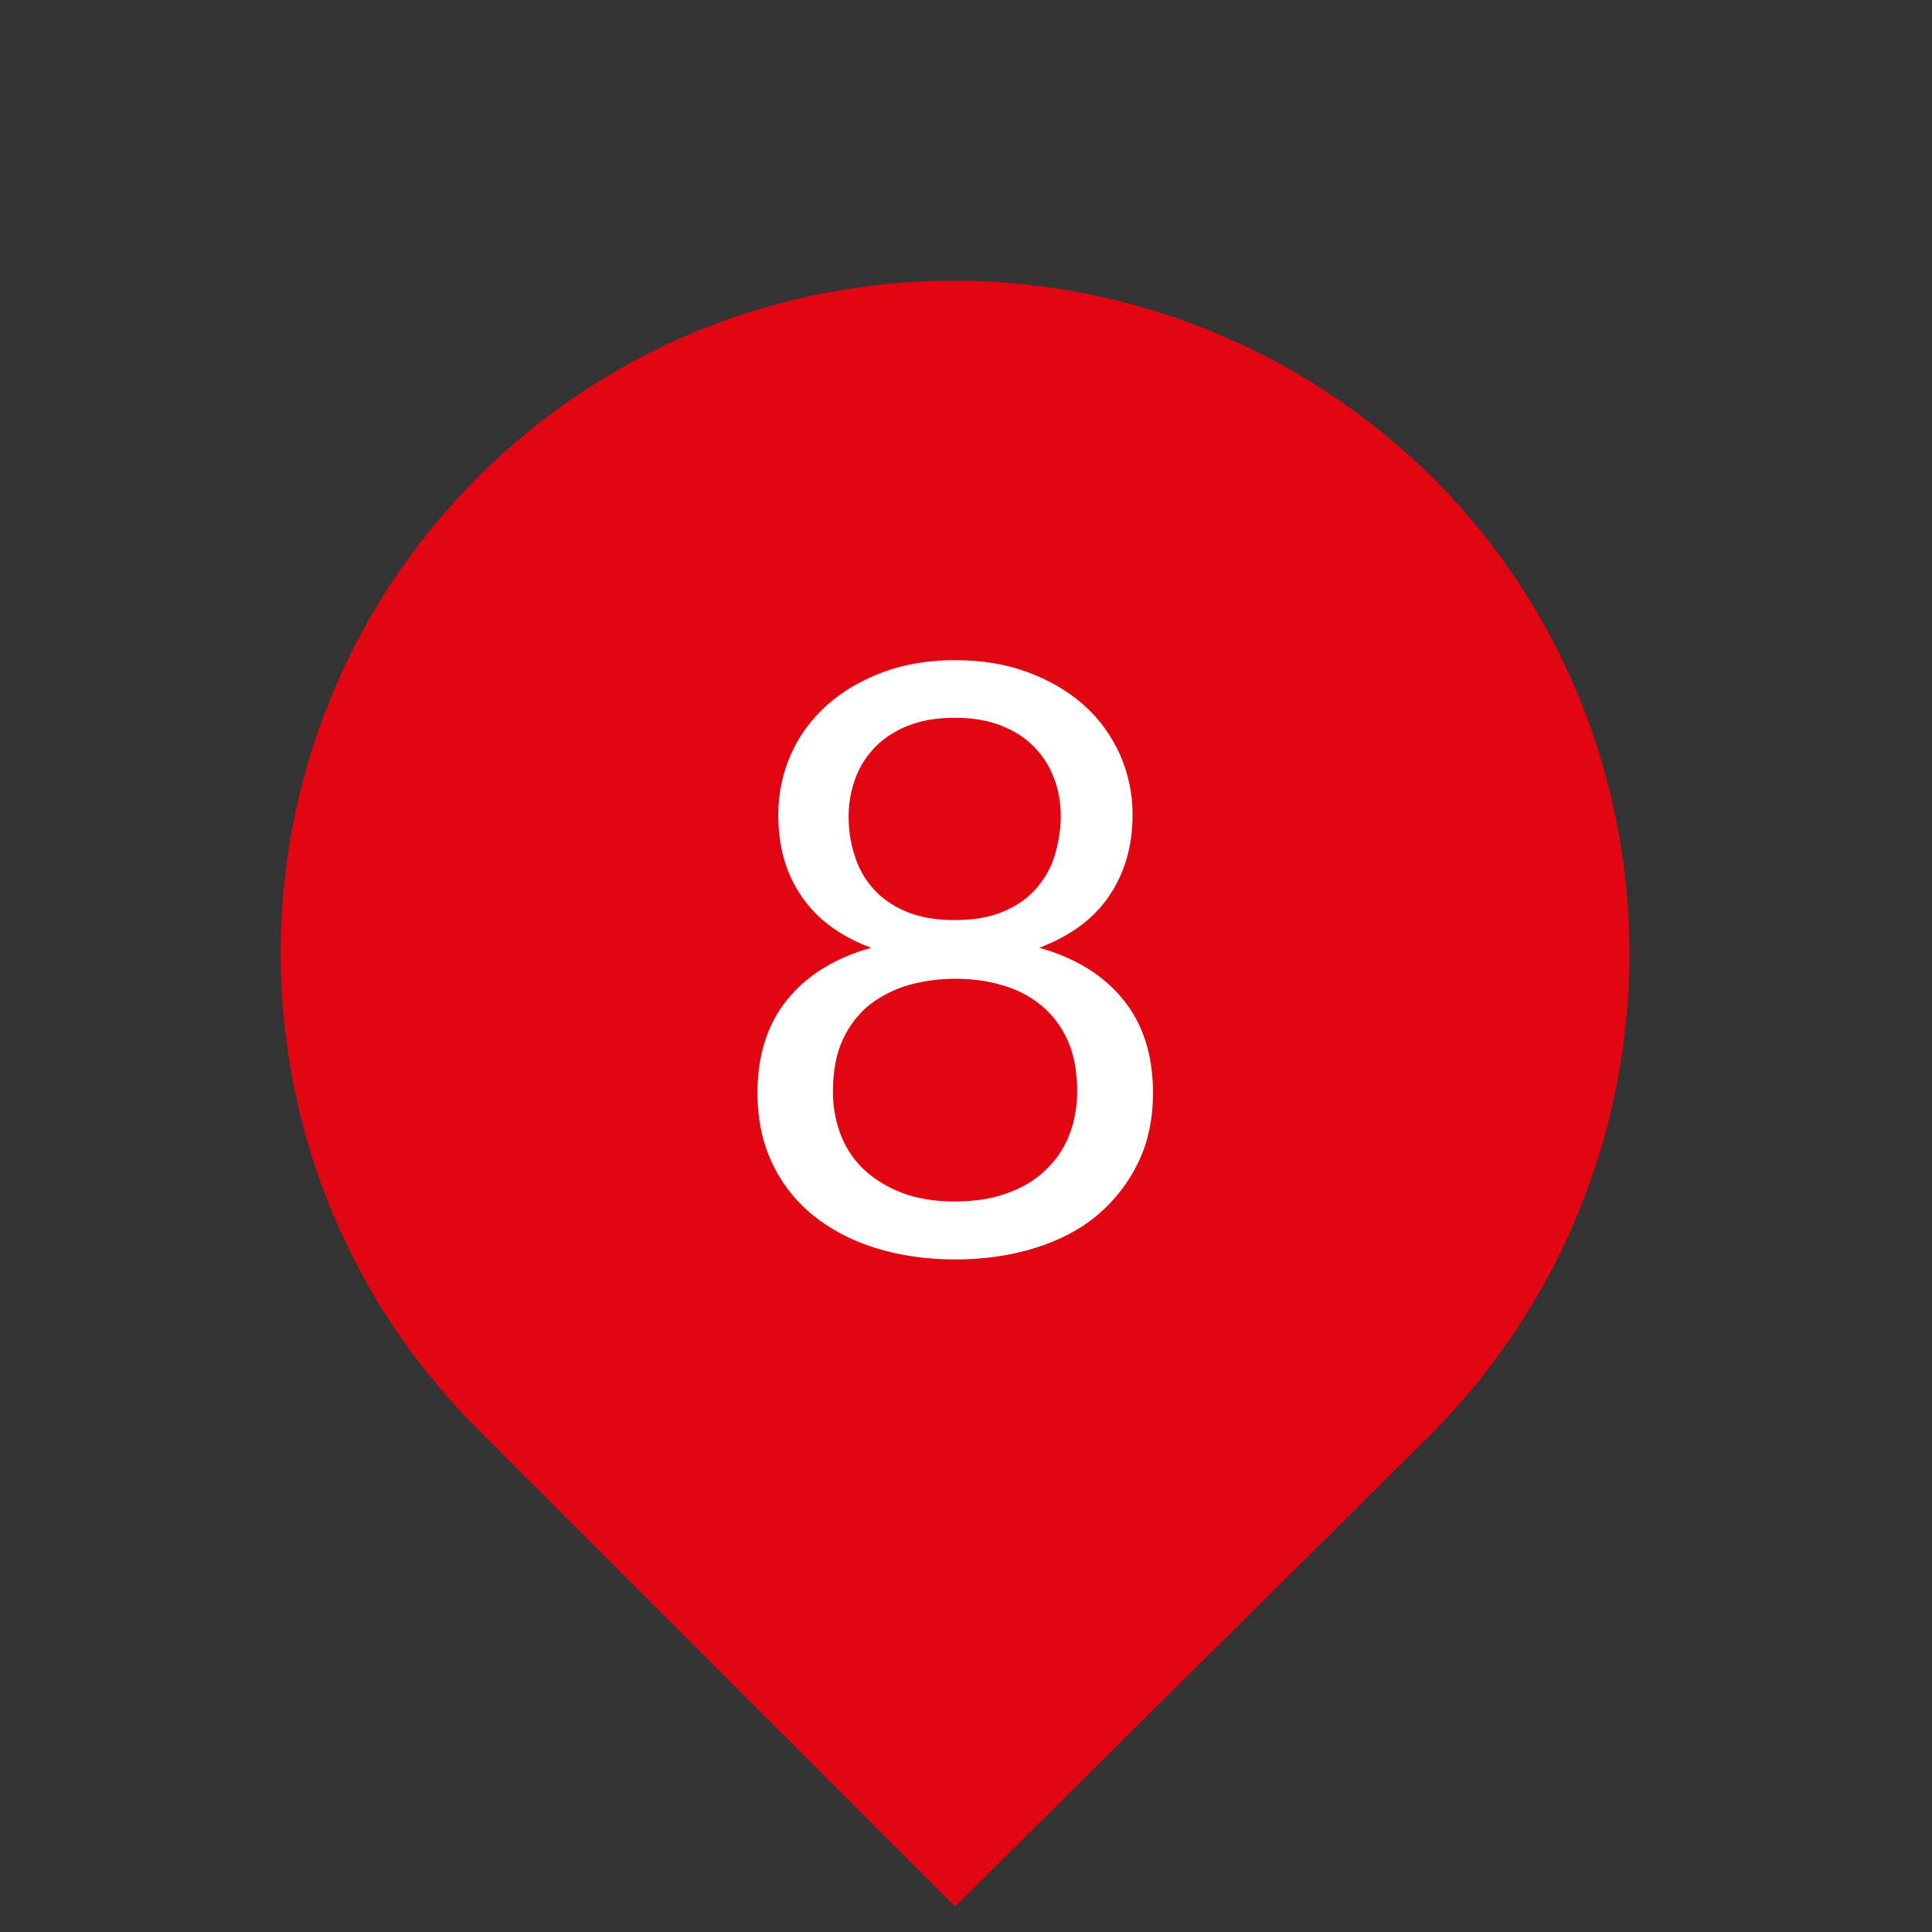
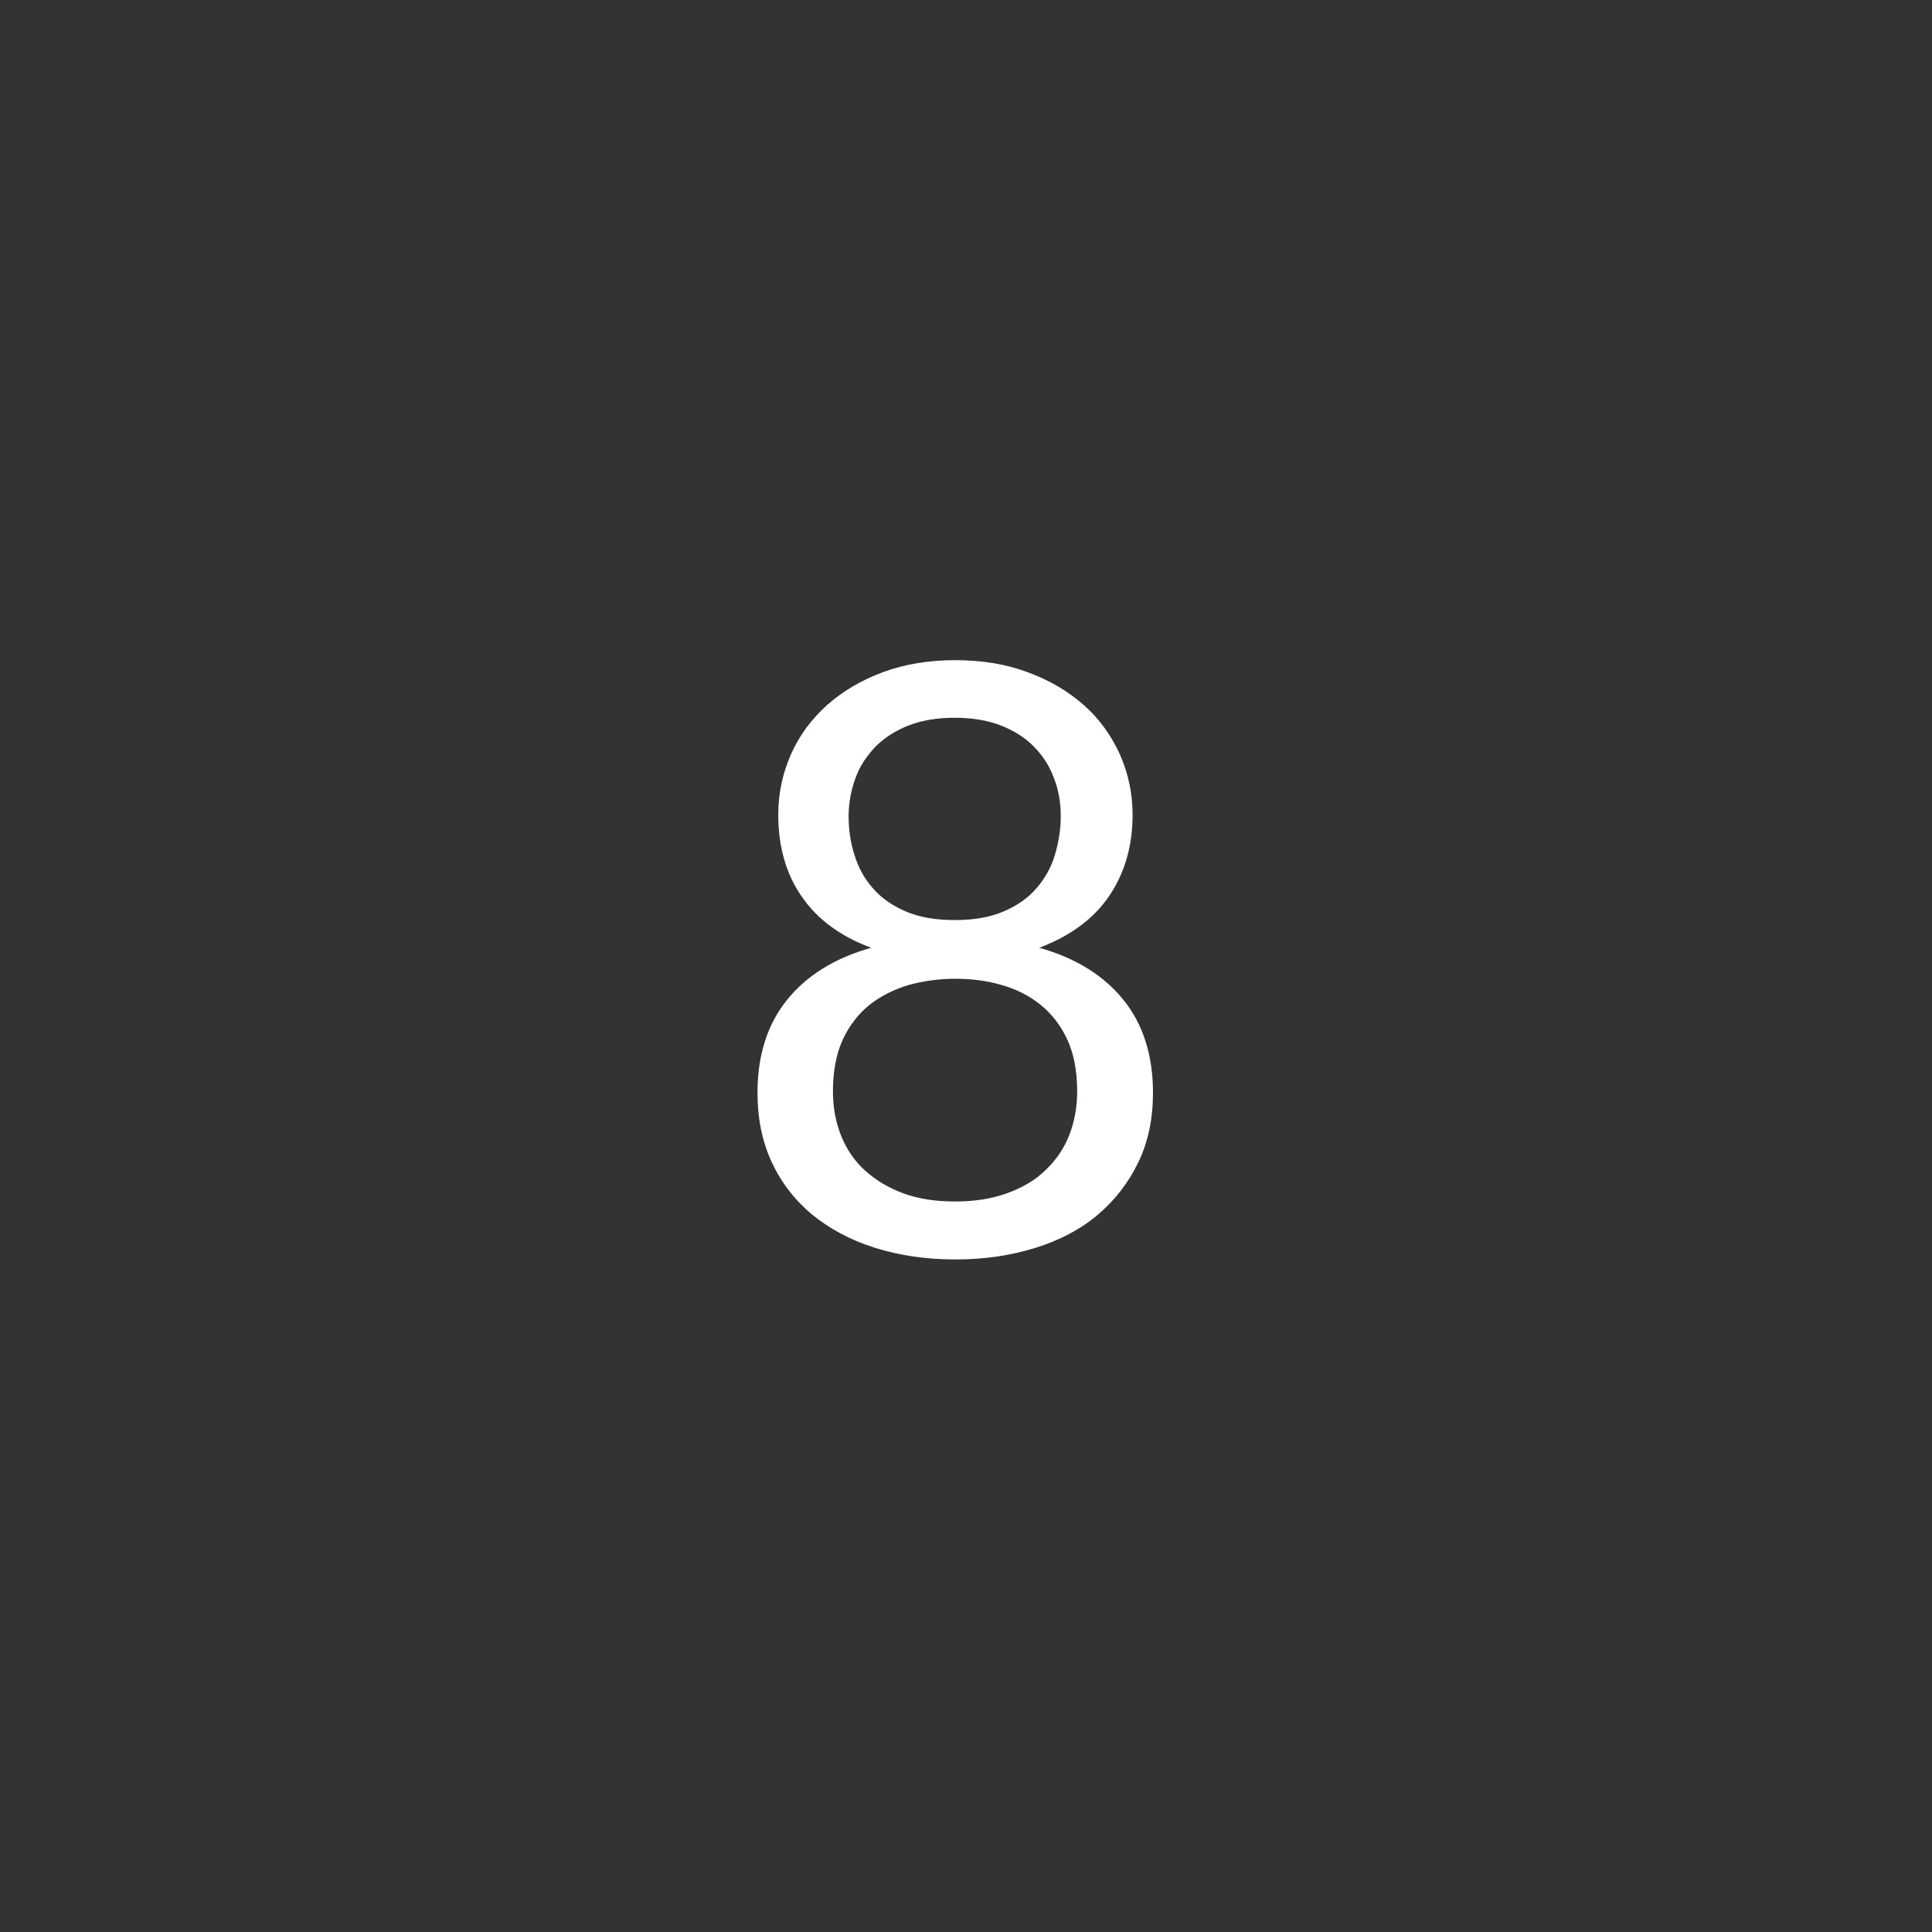
<svg xmlns="http://www.w3.org/2000/svg" id="Warstwa_1" version="1.1" viewBox="0 0 53 53">
  <rect x="0" y="0" width="53" height="53" fill="#333333" stroke="none" />
  <defs>
    <style>
      .st0 {
        fill: #fff;
      }

      .st1 {
        fill: #e20612;
      }
    </style>
  </defs>
-   <path class="st1" d="M13.1,13.1c7.2-7.2,18.9-7.2,26.2,0,7.2,7.2,7.2,18.9,0,26.2l-13.1,13-13.1-13.1c-7.2-7.2-7.2-18.9,0-26.1Z" />
  <path class="st0" d="M26.2,34.55c-.8,0-1.53-.11-2.2-.32-.67-.21-1.24-.52-1.72-.91-.48-.4-.85-.88-1.11-1.44-.26-.56-.39-1.2-.39-1.9,0-1.03.27-1.88.81-2.55.54-.67,1.31-1.15,2.31-1.43-.84-.31-1.48-.78-1.91-1.41-.43-.62-.64-1.37-.64-2.24,0-.59.12-1.14.35-1.66.23-.52.56-.96.99-1.35.43-.38.94-.68,1.53-.9.59-.22,1.26-.33,1.99-.33s1.39.11,1.98.33c.6.22,1.11.52,1.54.9.43.38.75.83.99,1.35.23.52.35,1.07.35,1.66,0,.87-.22,1.61-.65,2.24s-1.07,1.09-1.91,1.41c1,.28,1.77.76,2.31,1.43.54.67.81,1.52.81,2.55,0,.7-.13,1.34-.4,1.9-.27.56-.64,1.04-1.11,1.44s-1.04.7-1.71.91c-.67.21-1.4.32-2.2.32ZM26.2,32.96c.52,0,.99-.07,1.41-.22.42-.15.77-.35,1.05-.62.29-.27.51-.58.66-.95.15-.37.23-.78.23-1.23,0-.55-.09-1.03-.27-1.42-.18-.39-.43-.71-.74-.96-.31-.25-.67-.43-1.07-.54-.4-.12-.83-.17-1.27-.17s-.86.06-1.27.17c-.4.12-.76.3-1.07.54-.31.25-.56.57-.74.96-.18.39-.27.87-.27,1.42,0,.45.08.86.23,1.23s.37.69.66.95.64.47,1.05.62c.41.15.88.22,1.41.22ZM26.2,25.24c.52,0,.97-.08,1.34-.24.37-.16.67-.37.9-.64.23-.27.4-.57.5-.91.1-.34.16-.7.16-1.06s-.06-.73-.19-1.05c-.12-.33-.31-.62-.55-.86-.24-.25-.55-.44-.91-.58-.36-.14-.78-.21-1.26-.21s-.9.07-1.26.21c-.36.14-.67.34-.91.58-.24.25-.43.53-.55.86-.12.33-.19.68-.19,1.05s.05.72.16,1.06c.1.34.27.65.5.91.23.27.53.48.9.64.37.16.82.24,1.34.24Z" />
</svg>